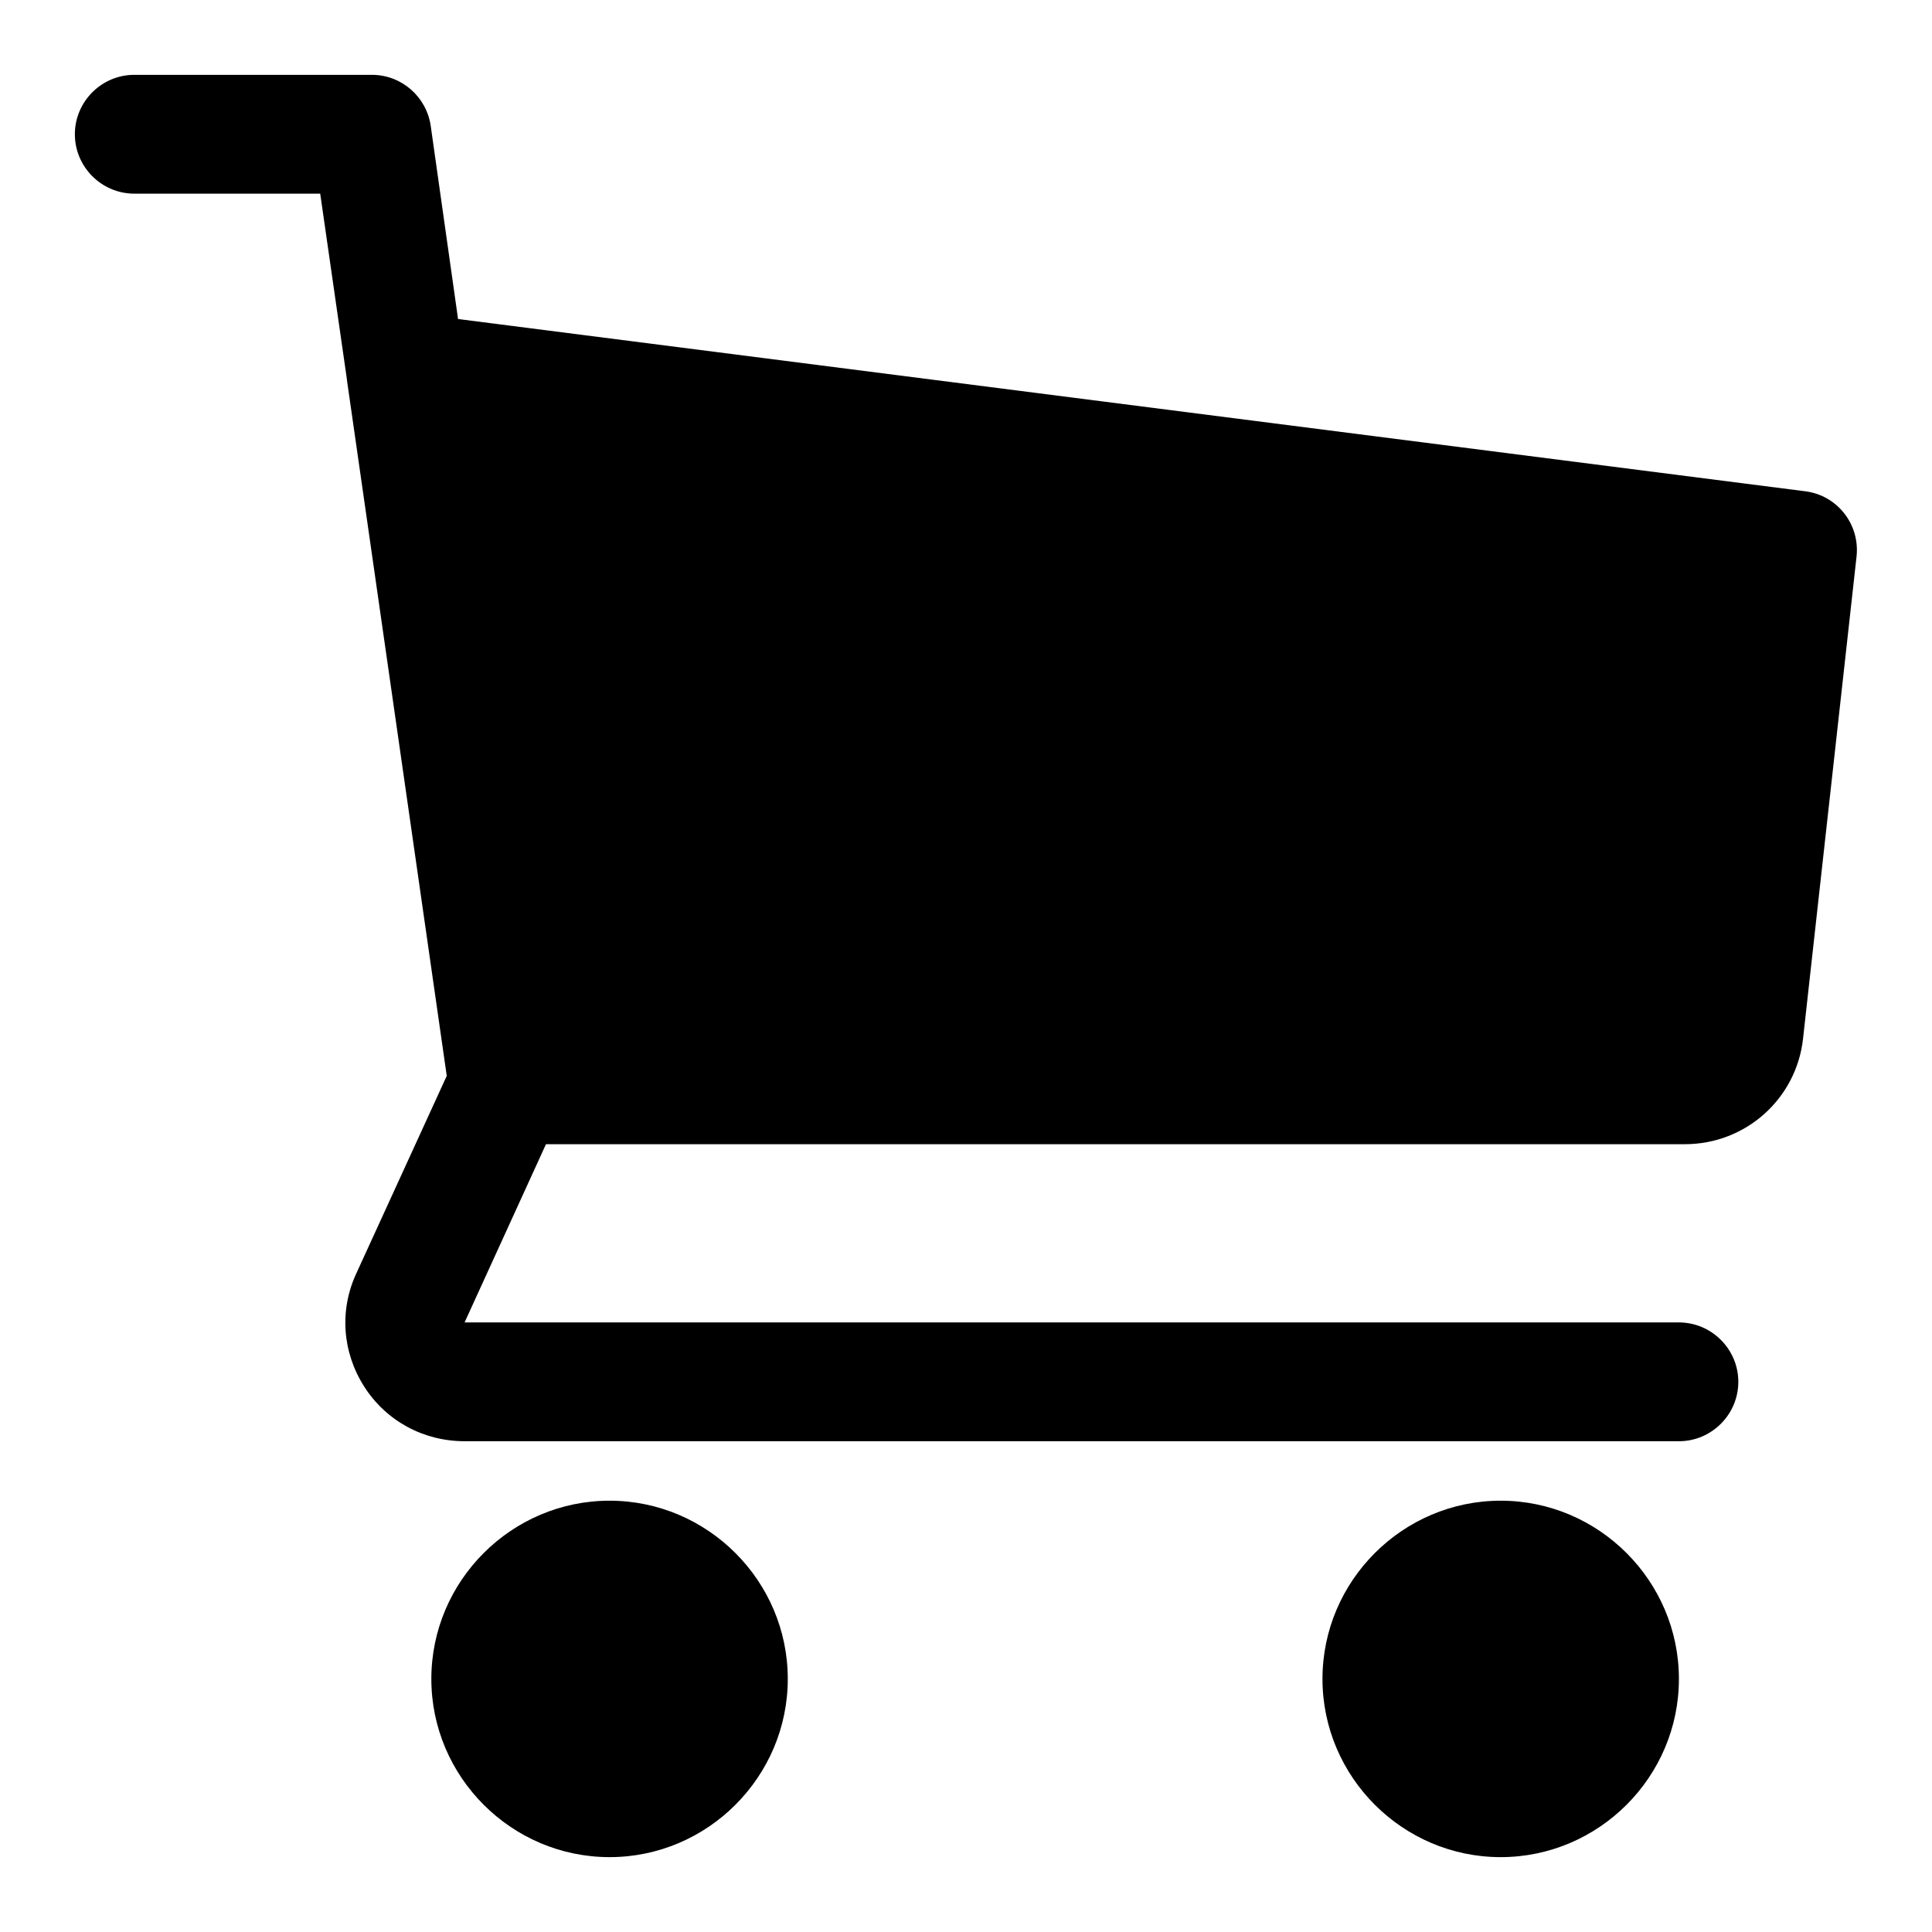
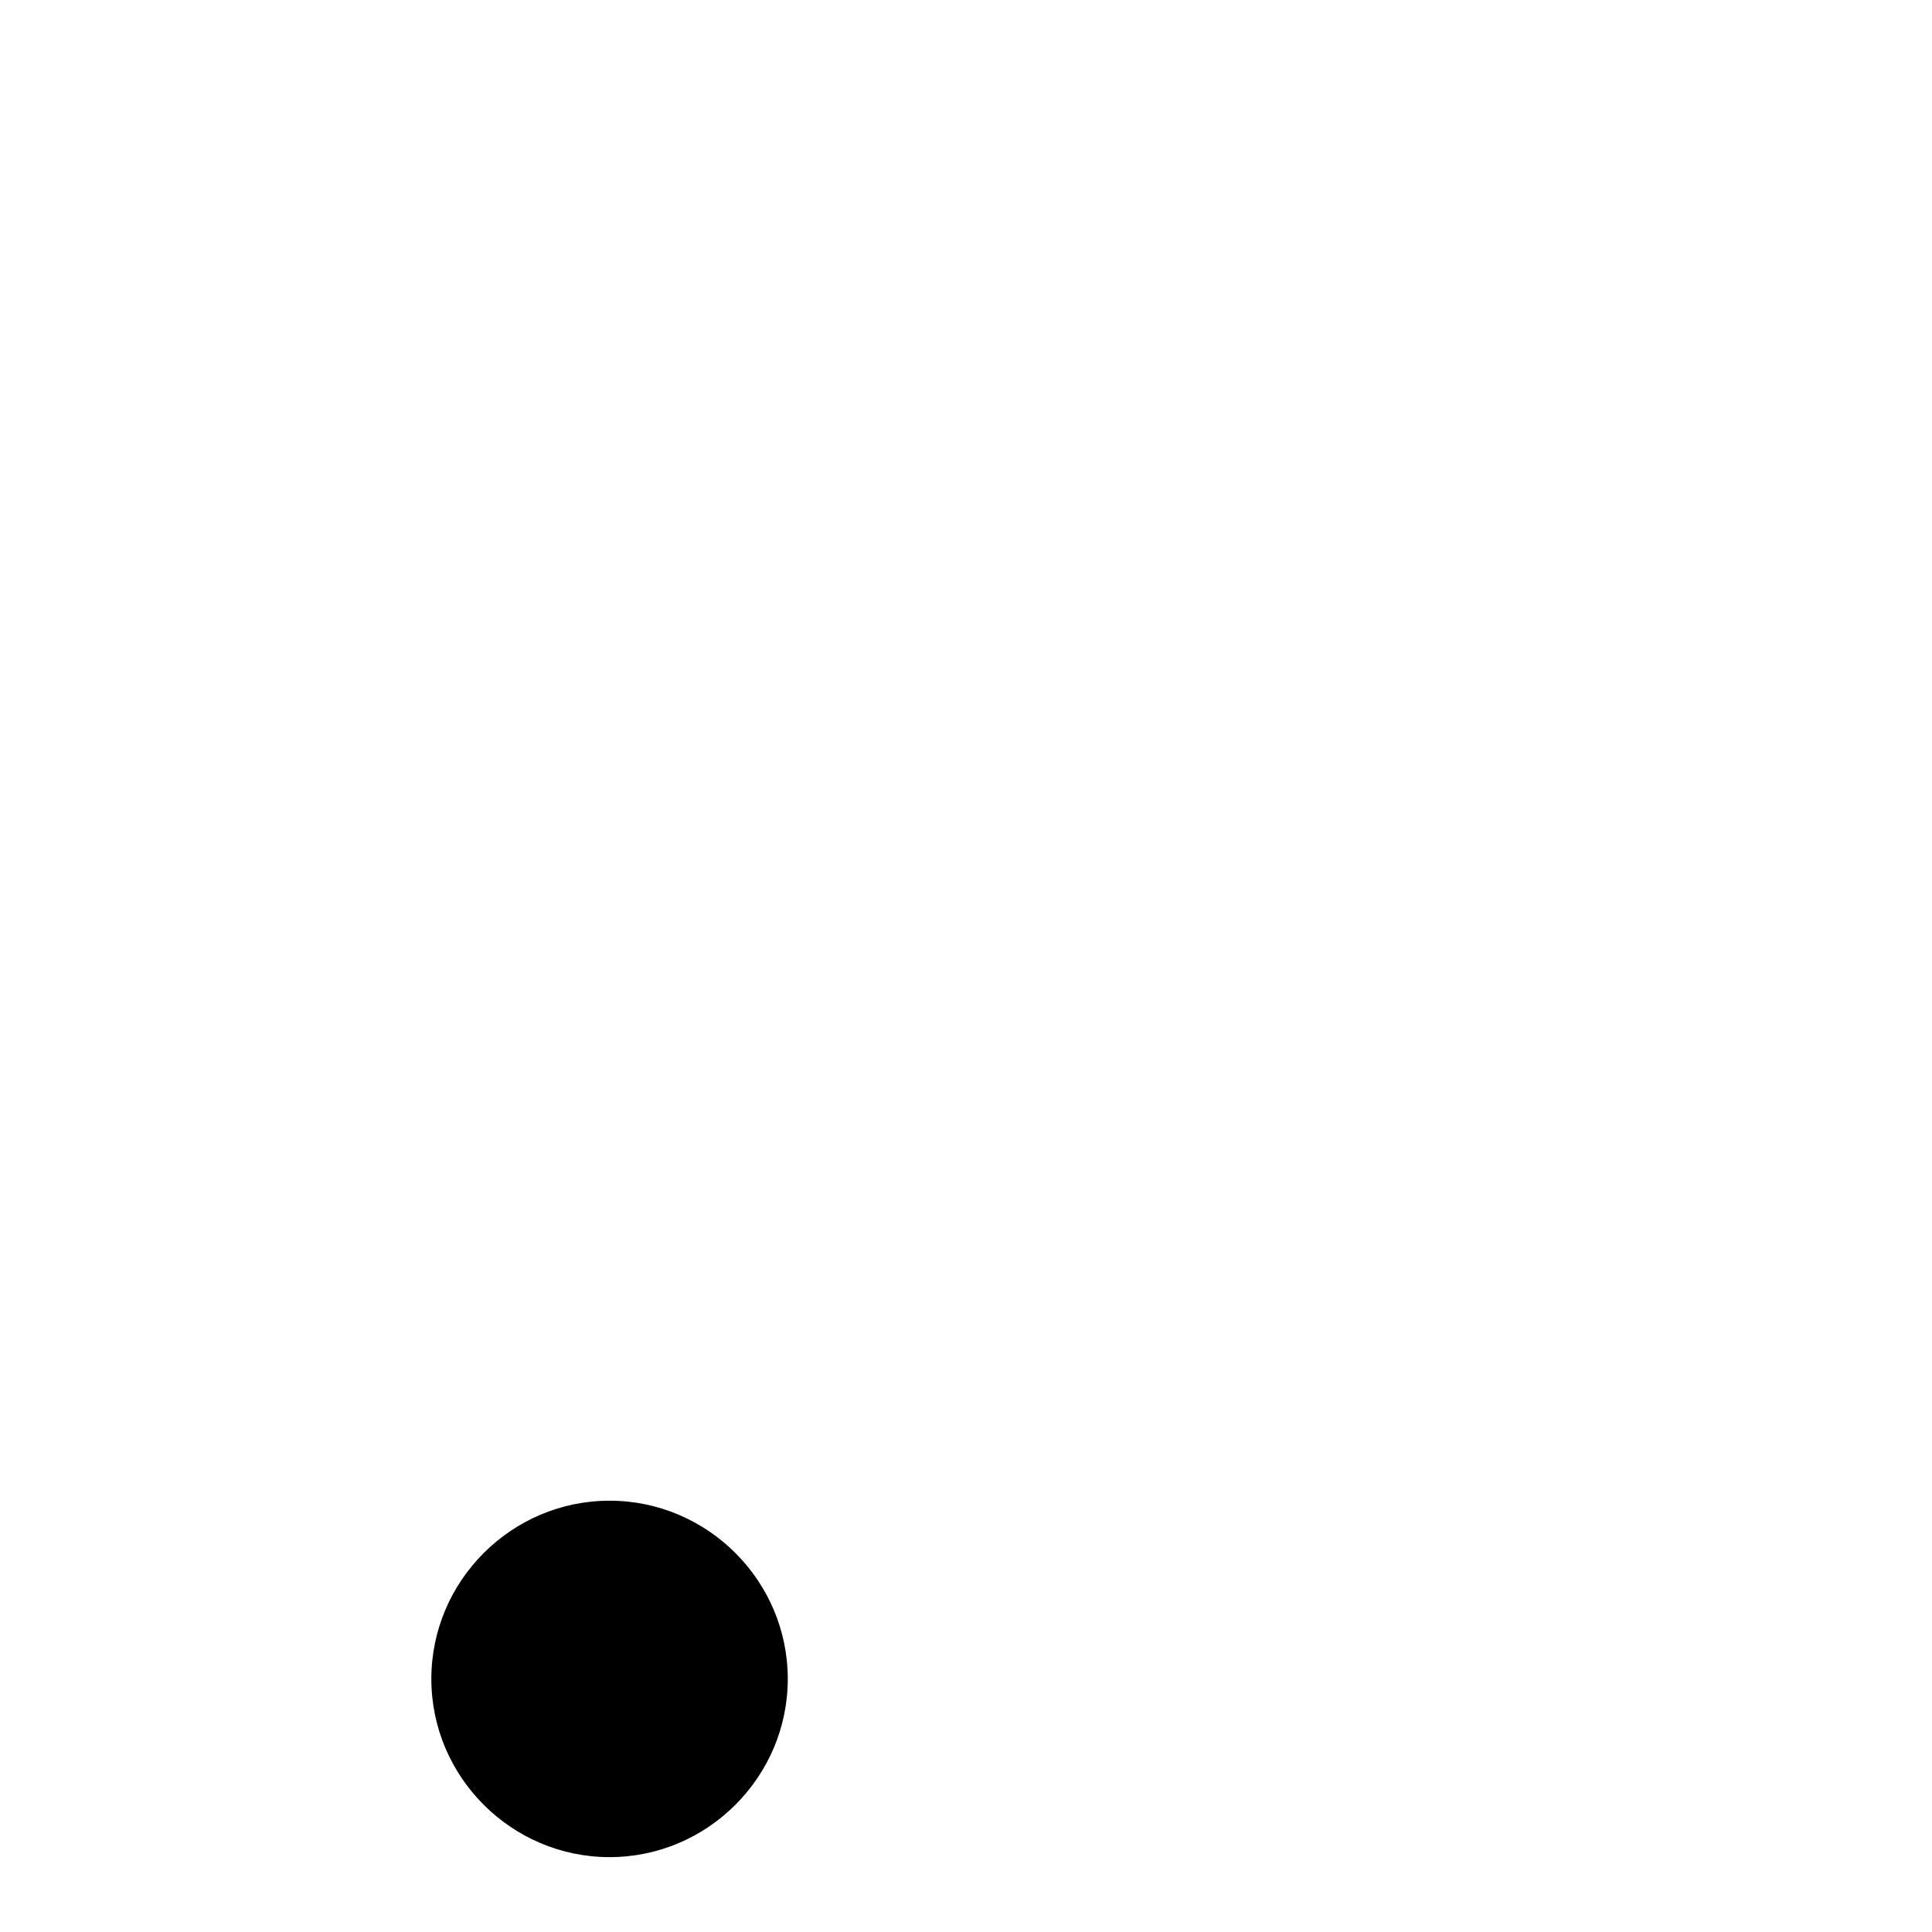
<svg xmlns="http://www.w3.org/2000/svg" fill="#000000" width="800px" height="800px" version="1.1" viewBox="144 144 512 512">
  <g>
-     <path d="m622.46 274.2-357.07-45.656-7.242-51.168c-1.102-7.715-7.715-13.543-15.586-13.543h-62.977c-8.66 0-15.746 7.086-15.746 15.746 0 8.66 7.086 15.742 15.742 15.742h49.277l7.086 49.277v0.156l26.449 184.36-23.93 52.27c-4.566 9.762-3.777 20.941 2.047 30.07 5.824 9.133 15.742 14.484 26.609 14.484l321.81 0.004c8.66 0 15.742-7.086 15.742-15.742 0-8.66-7.086-15.742-15.742-15.742l-321.81-0.004 21.57-47.23h301.81c16.215 0 29.598-12.121 31.332-28.023l14.168-127.68c0.945-8.504-5.035-16.219-13.539-17.32z" />
-     <path d="m541.7 541.7c-25.977 0-47.23 21.254-47.23 47.23 0 25.977 21.254 47.23 47.23 47.23 25.977 0 47.23-21.254 47.23-47.23 0-25.977-21.254-47.23-47.23-47.23z" />
    <path d="m305.54 541.7c-25.977 0-47.23 21.254-47.23 47.23 0 25.977 21.254 47.23 47.23 47.23 25.977 0 47.23-21.254 47.23-47.23 0-25.977-21.254-47.23-47.23-47.23z" />
  </g>
</svg>